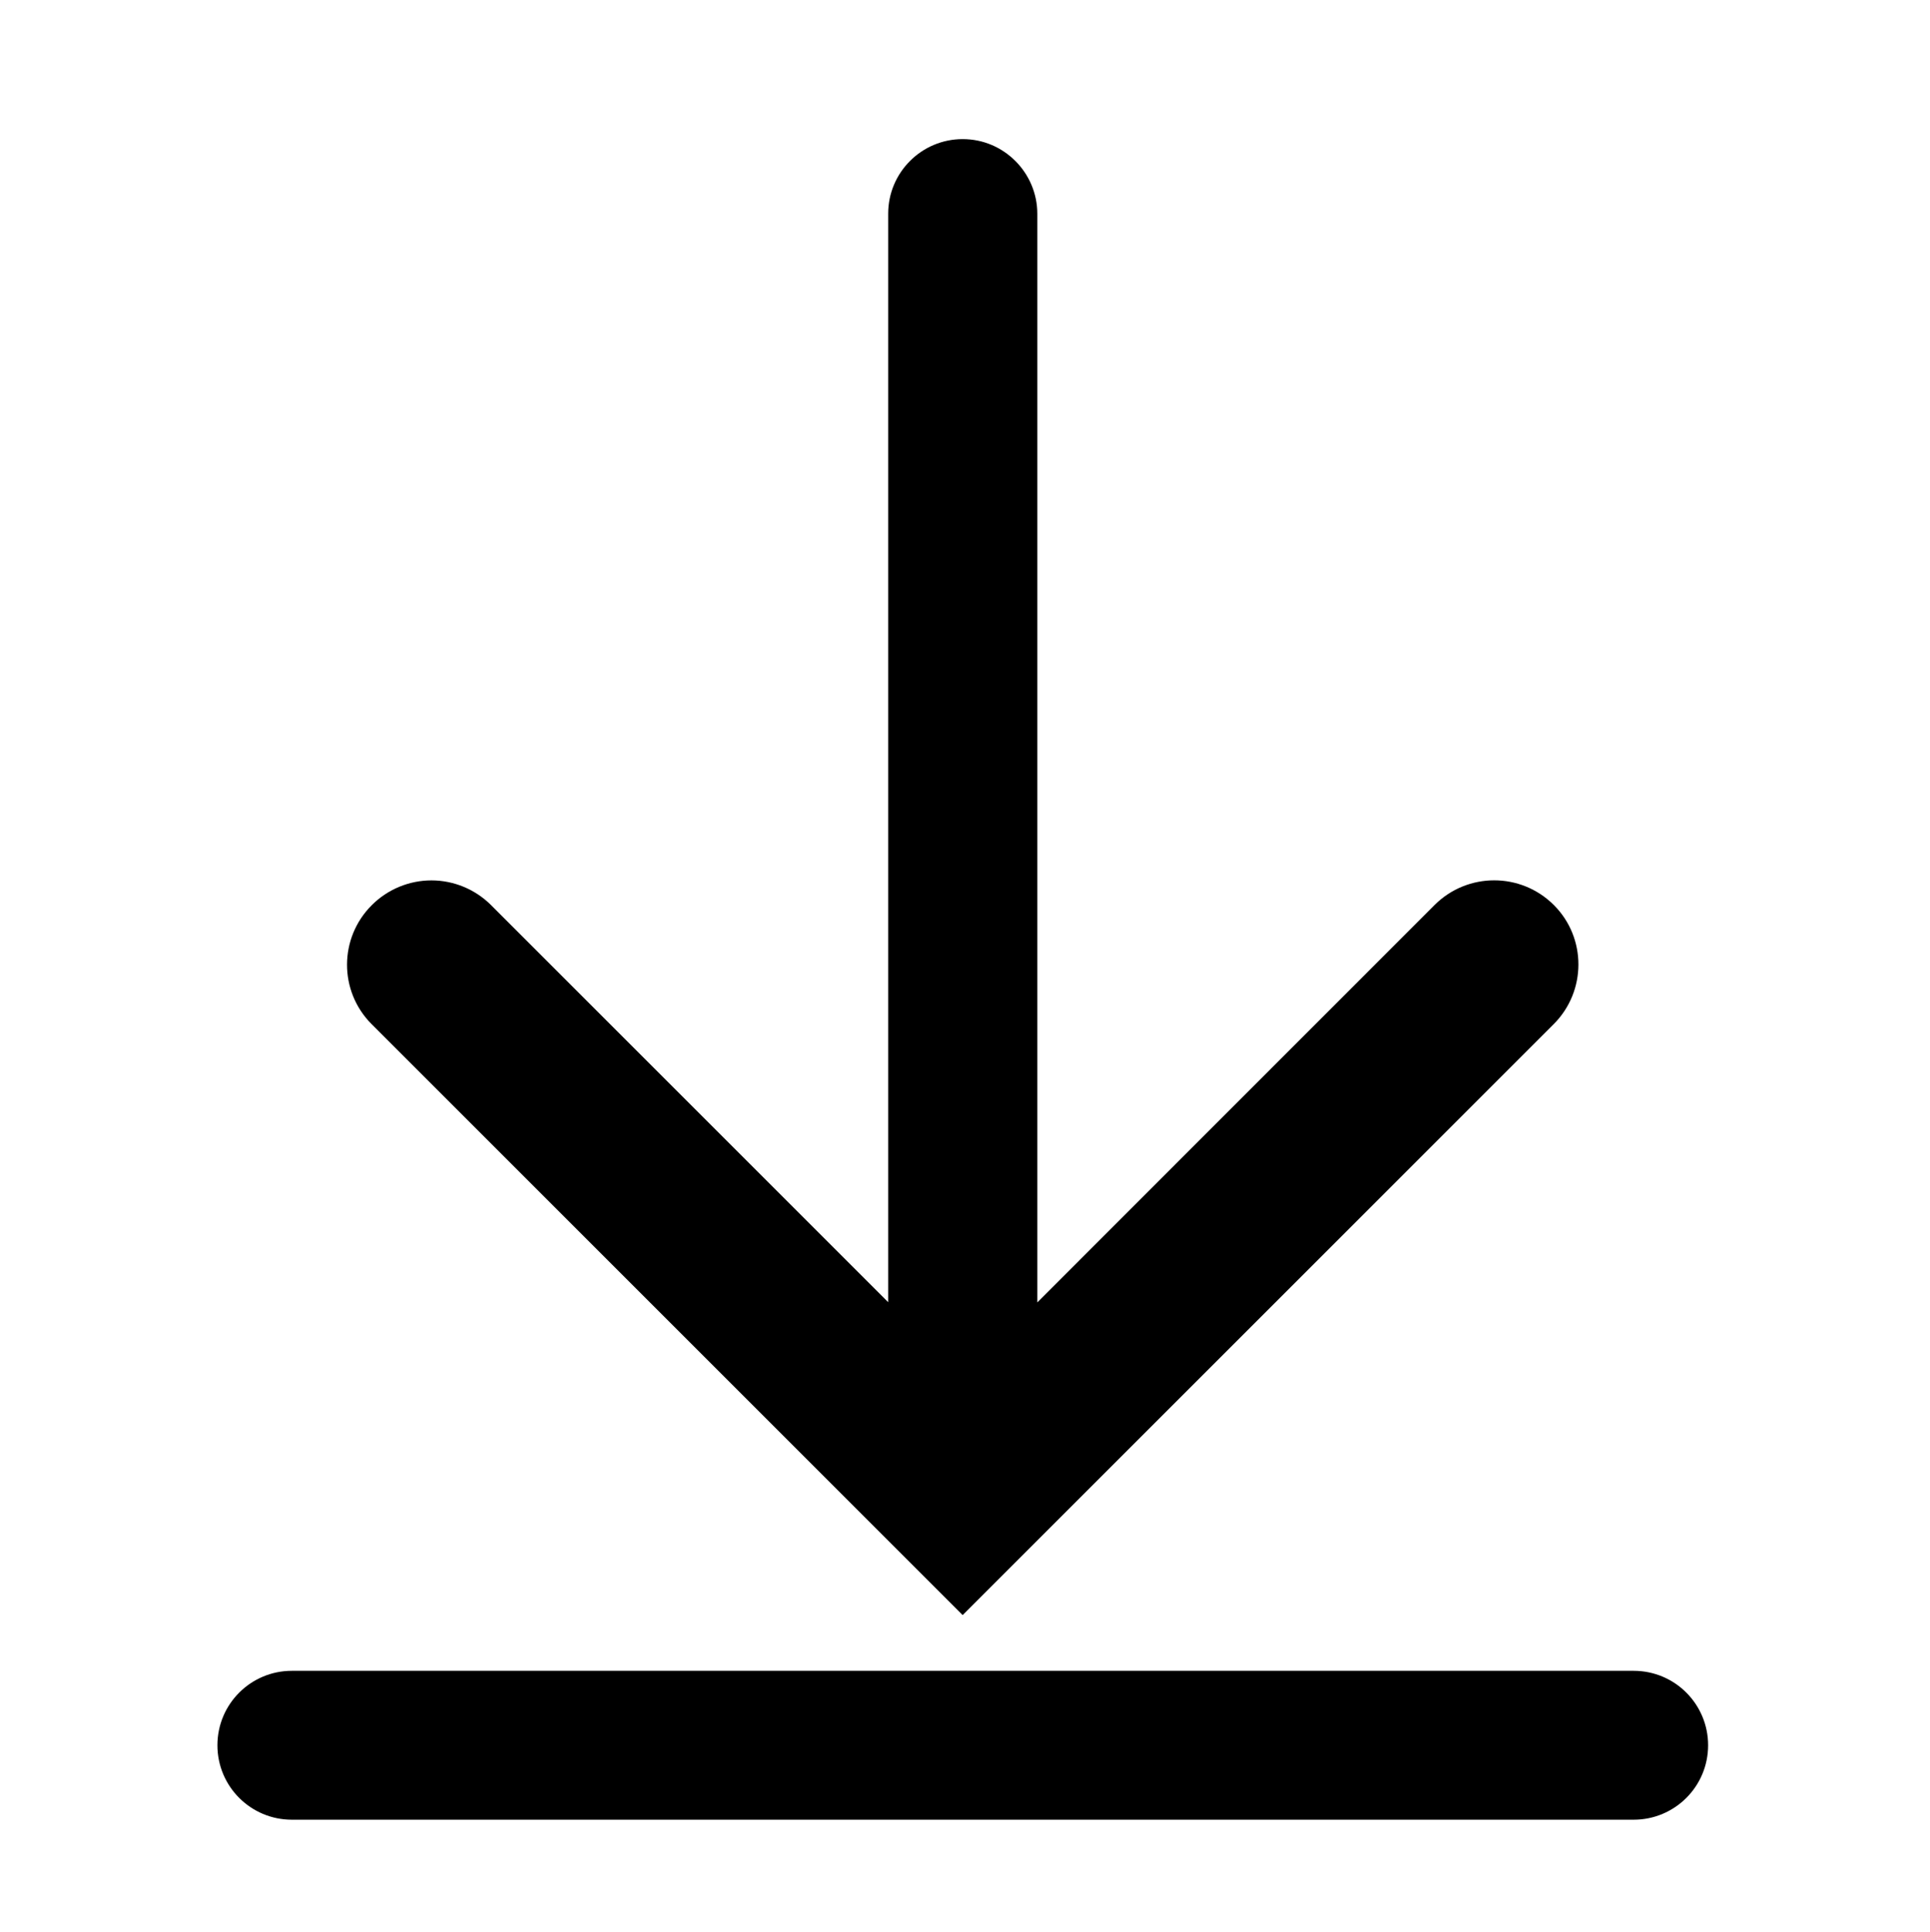
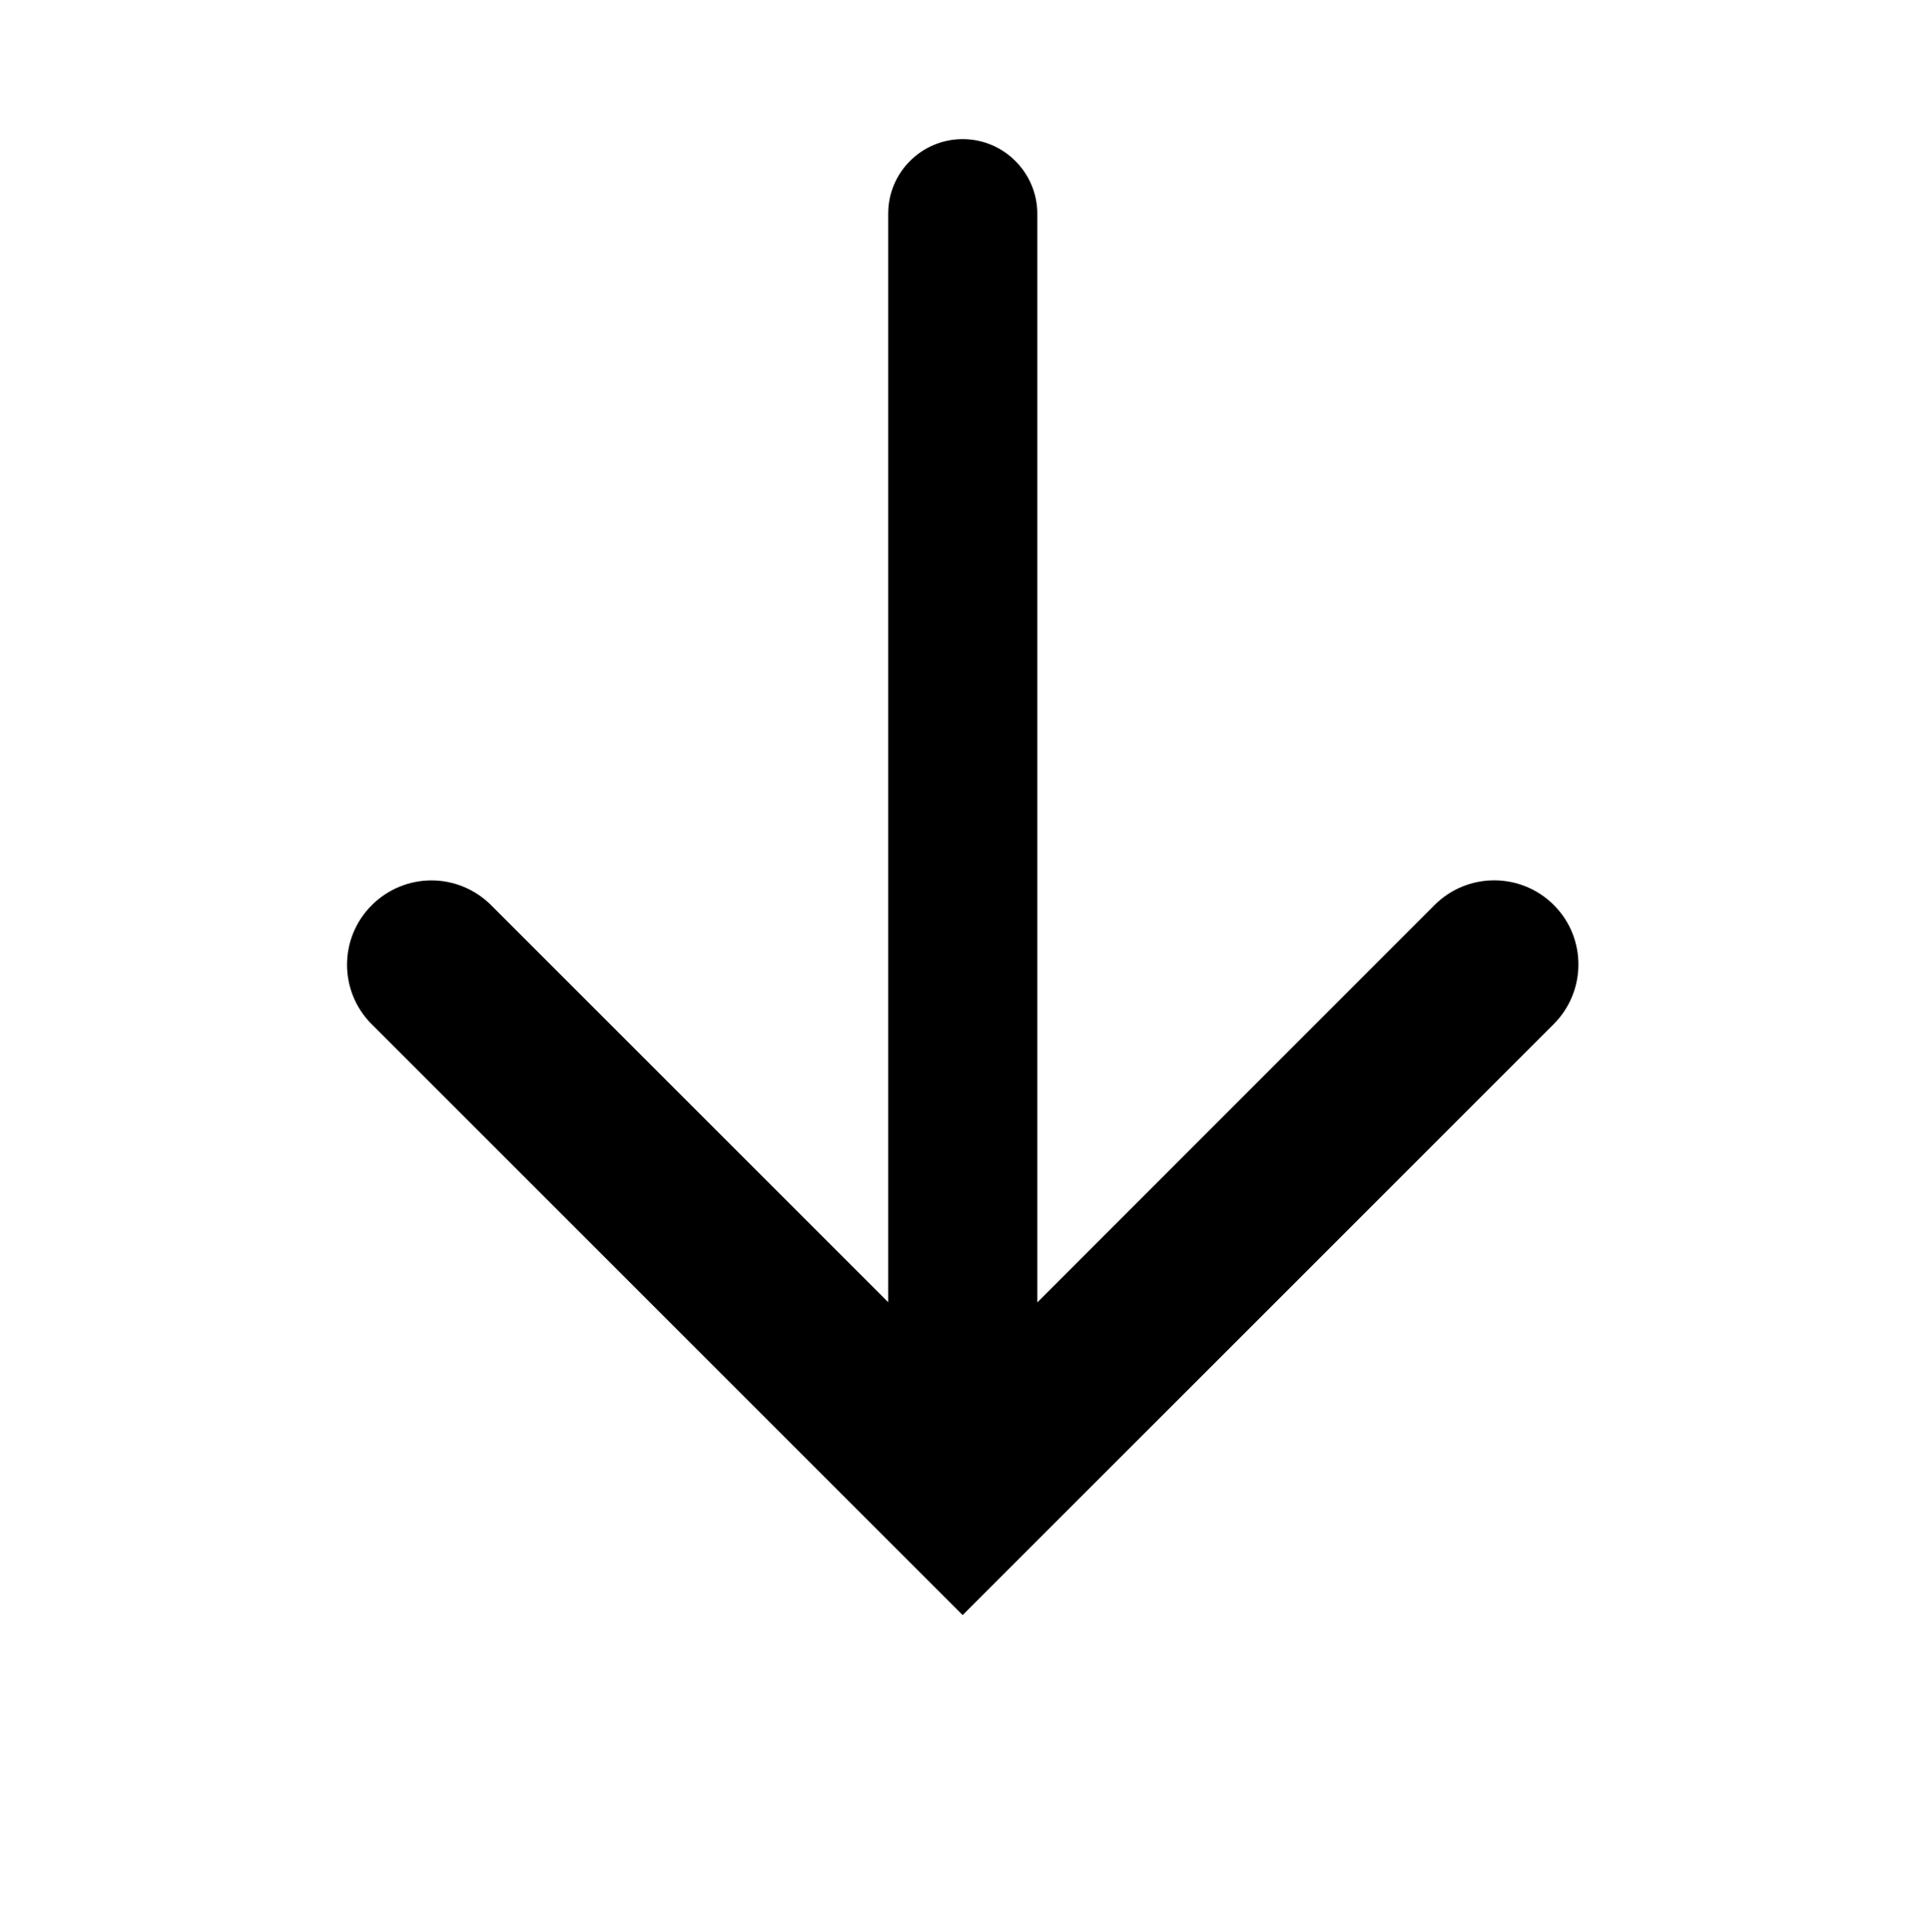
<svg xmlns="http://www.w3.org/2000/svg" version="1.1" id="a" x="0px" y="0px" viewBox="0 0 907.2 908.4" style="enable-background:new 0 0 907.2 908.4;" xml:space="preserve">
  <g id="Gruppe_706" transform="translate(20) rotate(90)">
    <path d="M481.5-710.3l277.8,277.8L481.5-154.7c-15.5,15.5-40.6,15.4-56-0.1c-7.4-7.4-11.6-17.5-11.6-28l0,0   c0-10.5,4.2-20.6,11.6-28l186.7-186.7H100.4c-19.3,0-35-15.7-35-35c0-9.7,3.9-18.4,10.3-24.8c6.3-6.3,15.1-10.3,24.8-10.3h511.8   L425.5-654.3c-15.5-15.5-15.5-40.6,0-56.1C440.9-725.8,466-725.8,481.5-710.3z" />
-     <path id="Rechteck_1072" d="M820.5-782.9L820.5-782.9c19.4,0,35,15.7,35,35v630.7c0,19.4-15.7,35-35,35l0,0c-19.4,0-35-15.7-35-35   v-630.7C785.5-767.3,801.2-782.9,820.5-782.9z" />
  </g>
</svg>